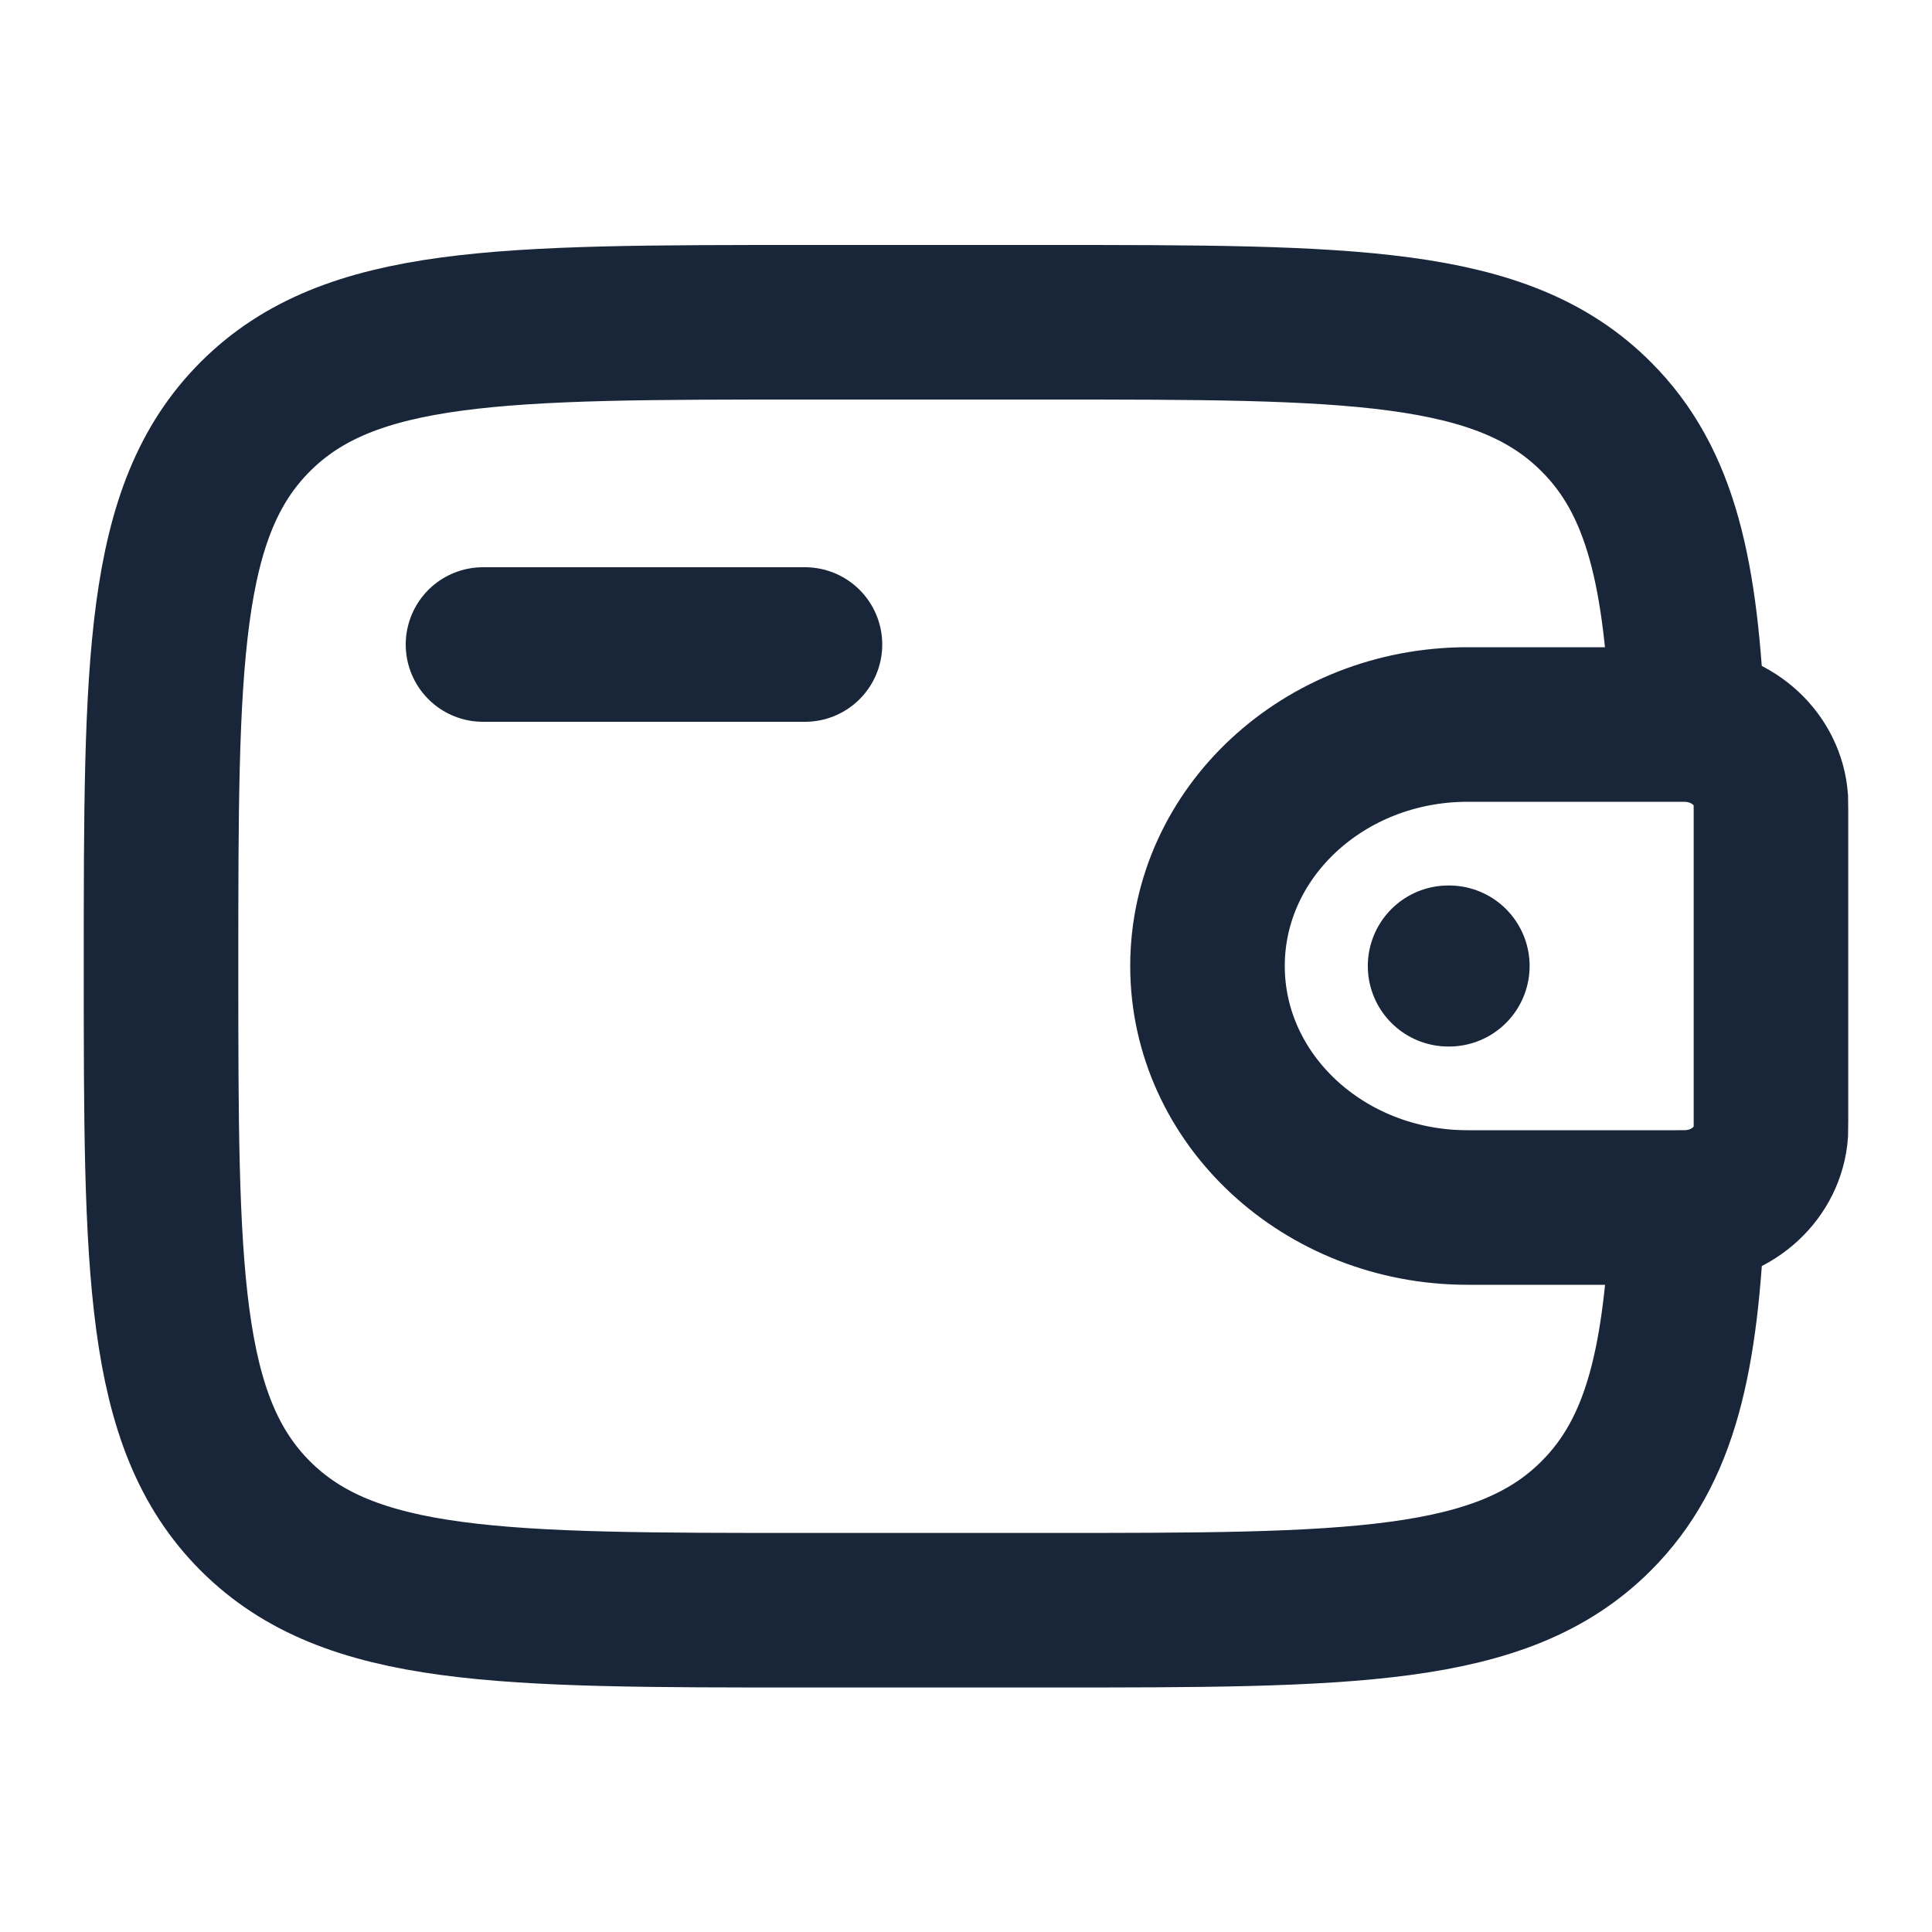
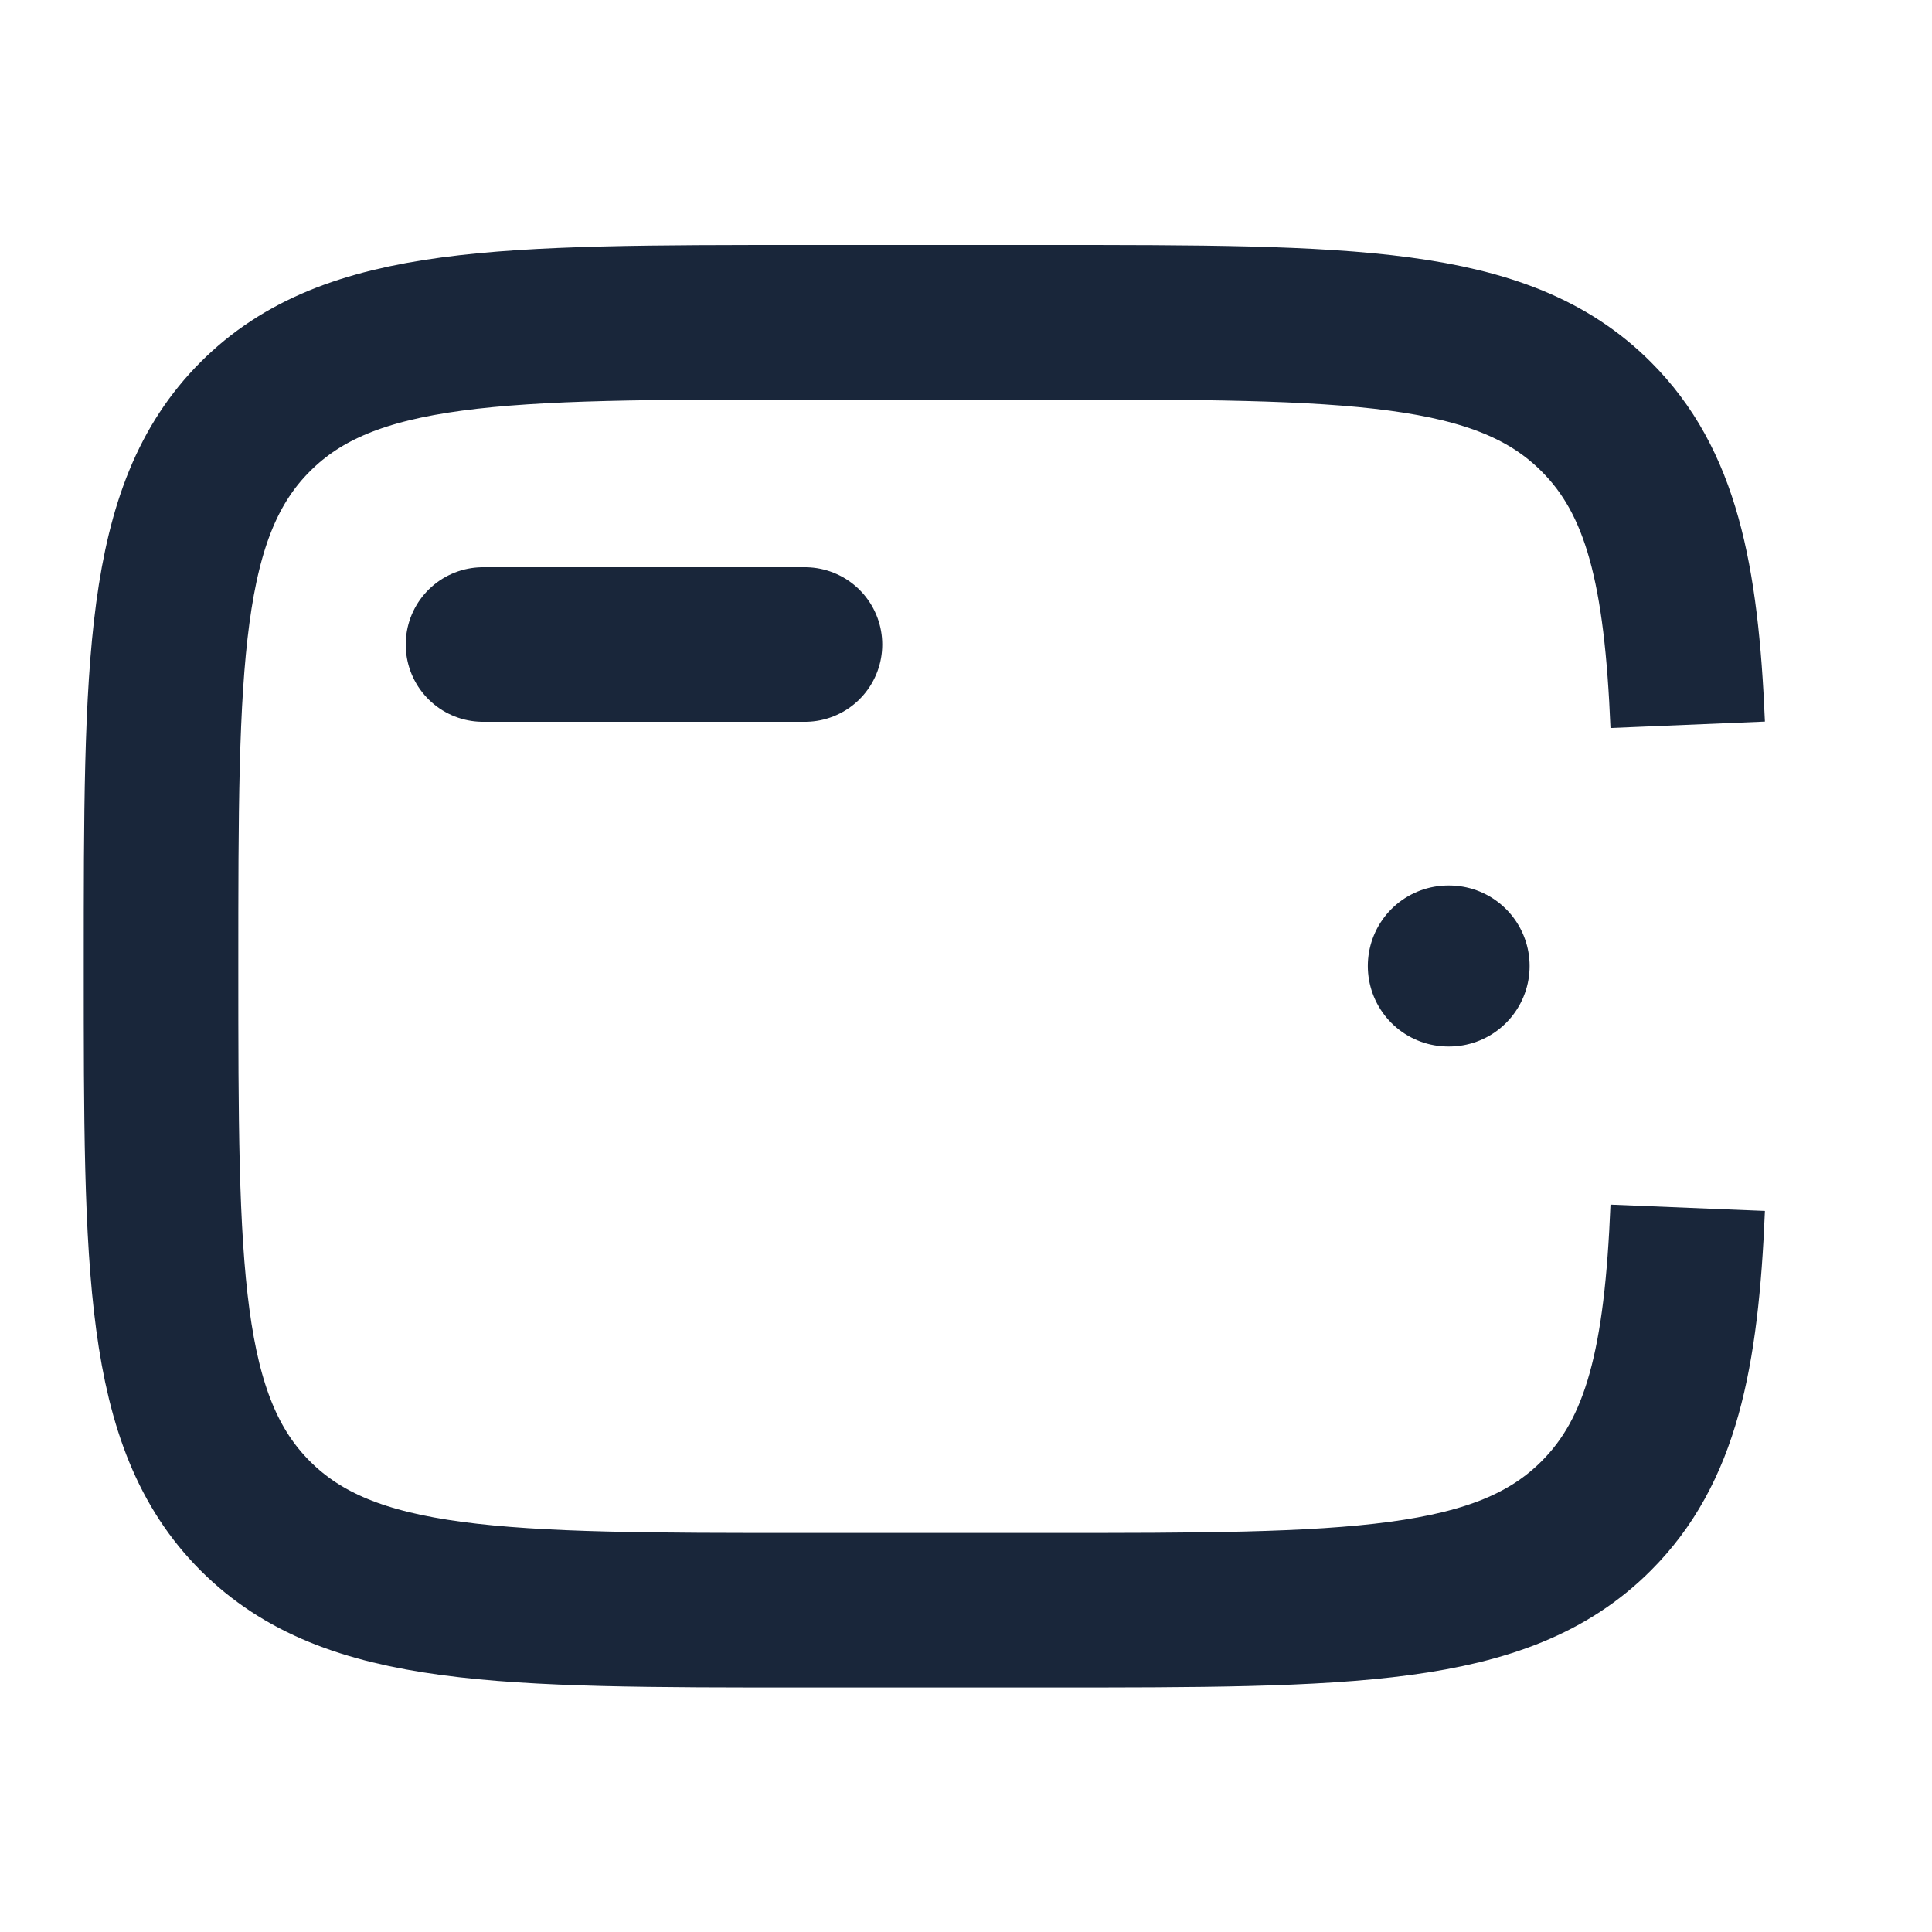
<svg xmlns="http://www.w3.org/2000/svg" width="20" height="20" viewBox="0 0 20 20" fill="none">
  <path d="M5 6.672H8.333" stroke="#19263A" stroke-width="1.6" stroke-linecap="round" stroke-linejoin="round" />
-   <path d="M17.361 7.5H15.193C13.705 7.5 12.5 8.619 12.5 10C12.5 11.381 13.706 12.5 15.192 12.5H17.361C17.431 12.5 17.465 12.5 17.494 12.498C17.944 12.471 18.302 12.138 18.332 11.721C18.333 11.694 18.333 11.662 18.333 11.598V8.402C18.333 8.338 18.333 8.306 18.332 8.279C18.302 7.862 17.944 7.529 17.494 7.502C17.466 7.5 17.431 7.5 17.361 7.5Z" stroke="#19263A" stroke-width="1.6" />
  <path d="M17.471 7.503C17.406 5.943 17.198 4.986 16.523 4.313C15.548 3.336 13.976 3.336 10.833 3.336H8.333C5.191 3.336 3.619 3.336 2.643 4.313C1.667 5.288 1.667 6.86 1.667 10.003C1.667 13.145 1.667 14.717 2.643 15.693C3.619 16.669 5.191 16.669 8.333 16.669H10.833C13.976 16.669 15.548 16.669 16.523 15.693C17.198 15.019 17.407 14.063 17.471 12.503" stroke="#19263A" stroke-width="1.6" />
  <path d="M14.993 10H15.001" stroke="#19263A" stroke-width="1.667" stroke-linecap="round" stroke-linejoin="round" />
</svg>